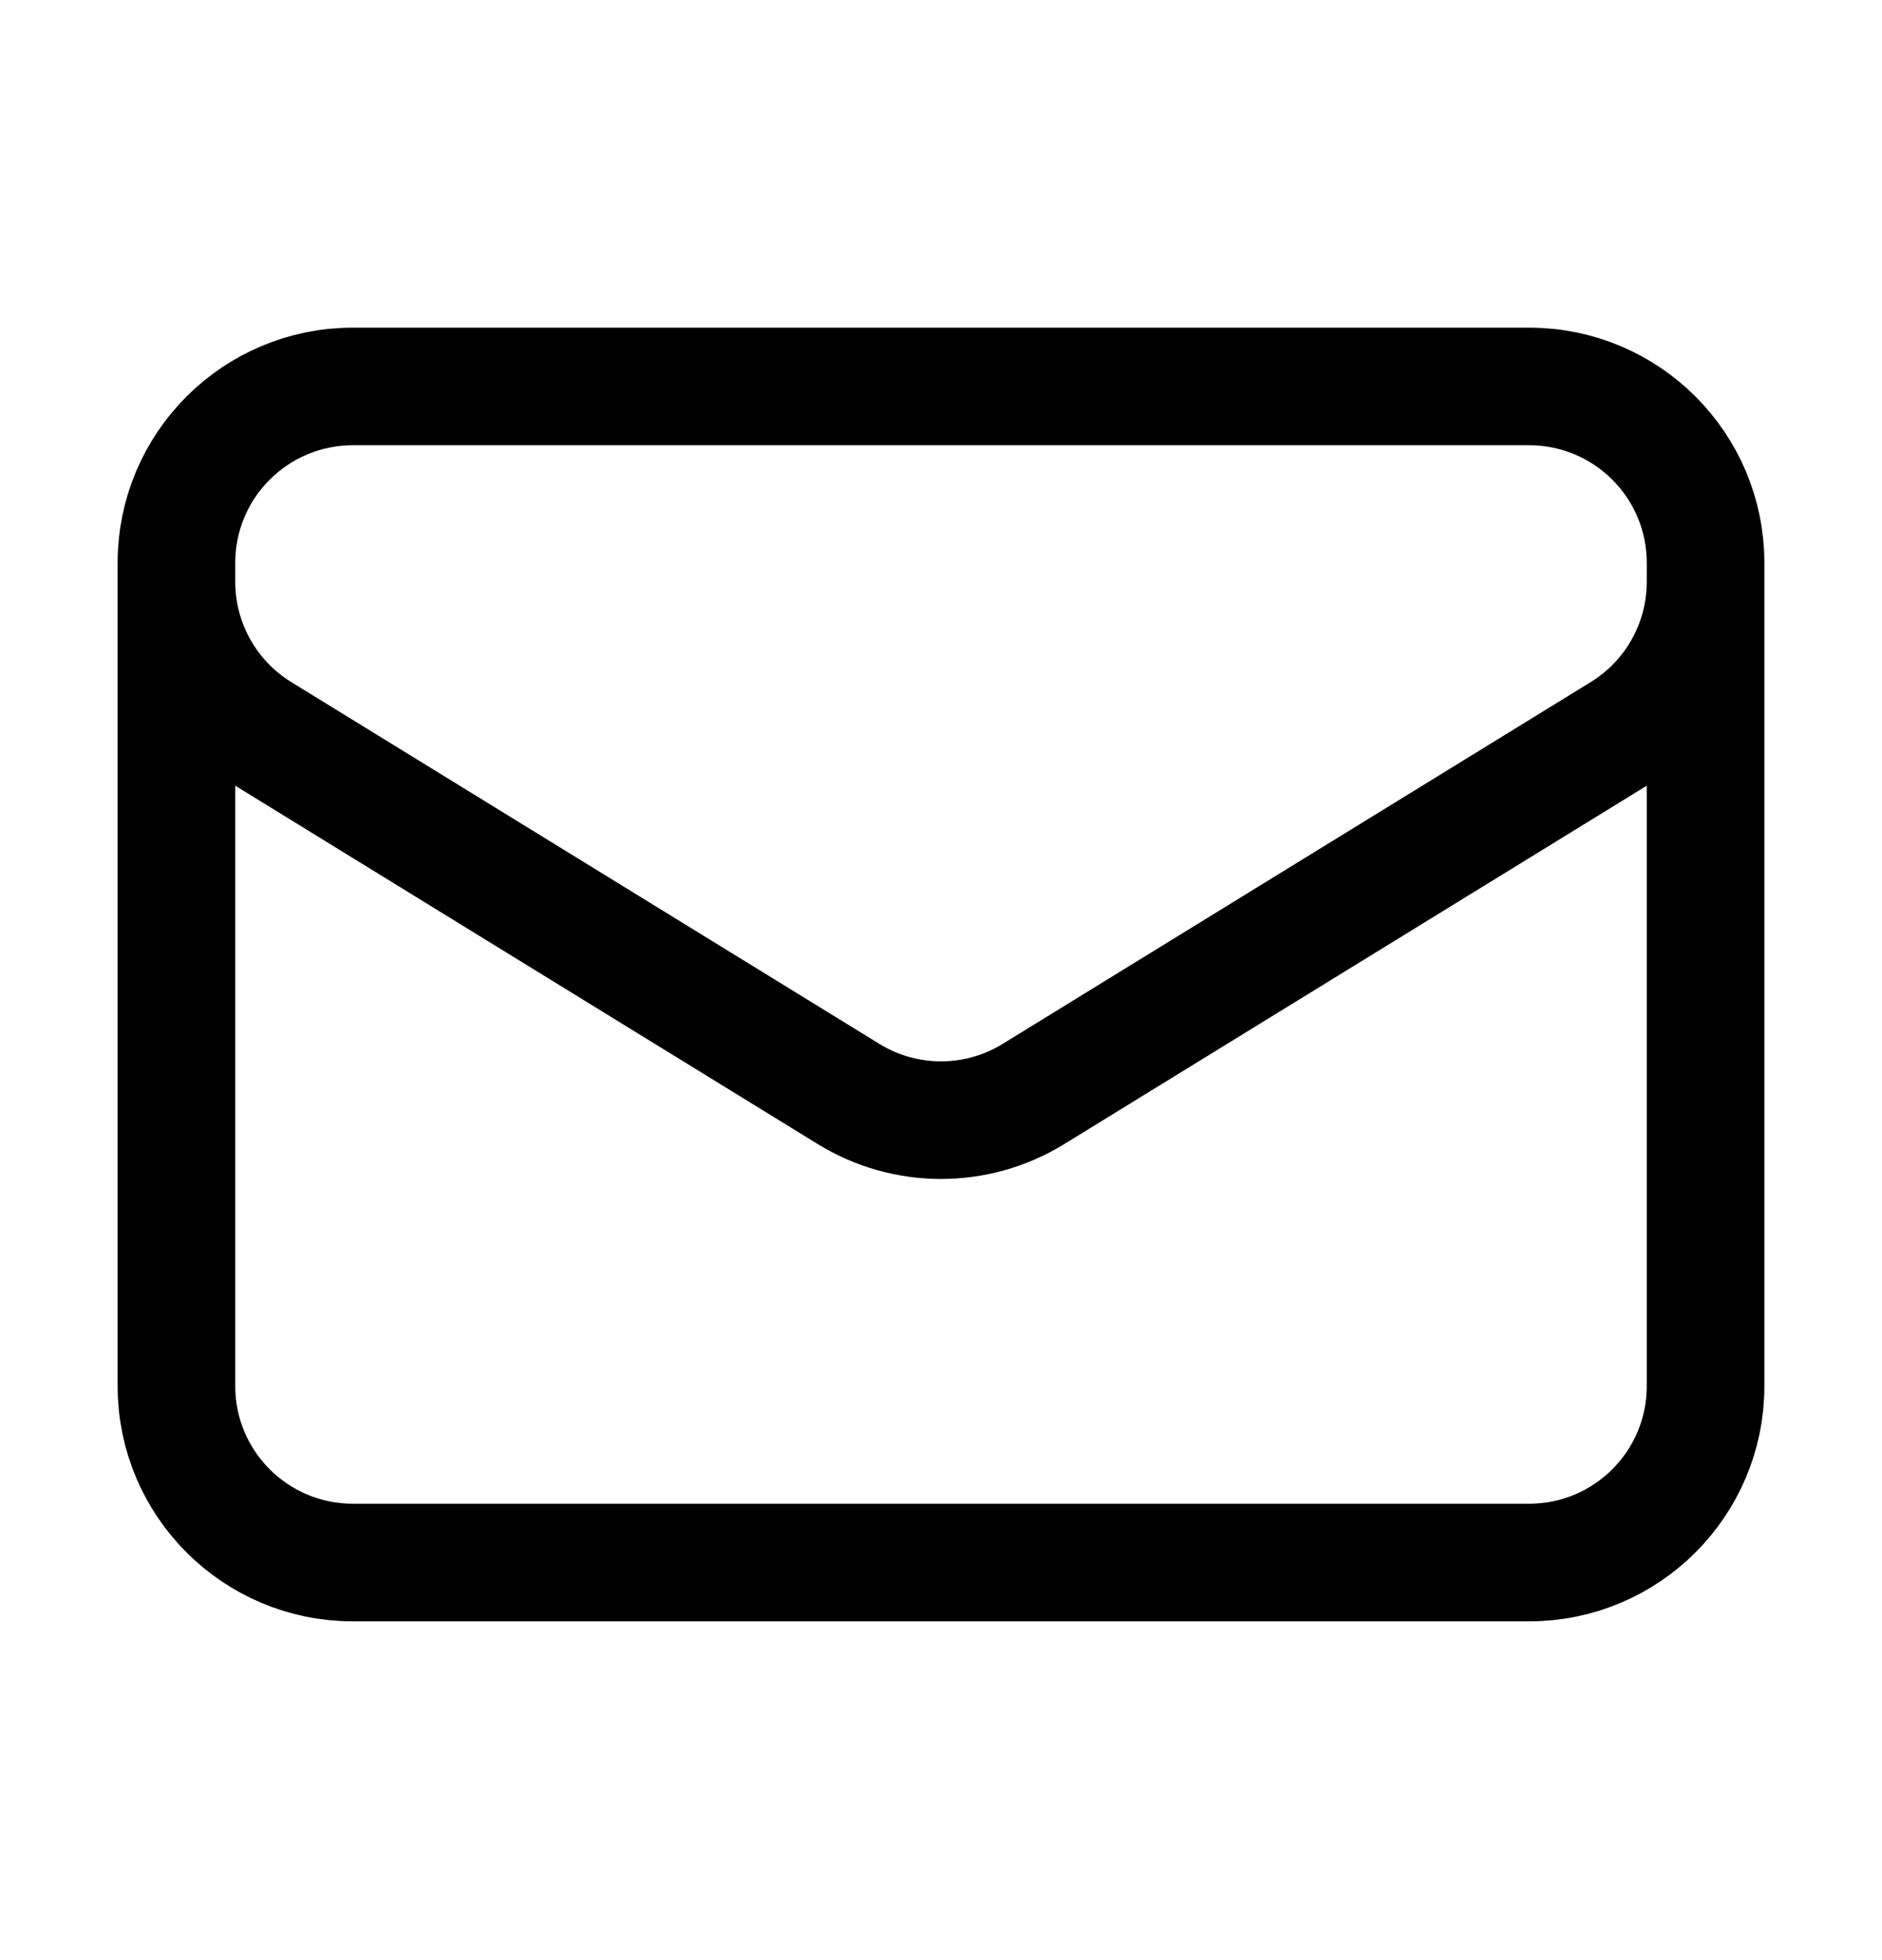
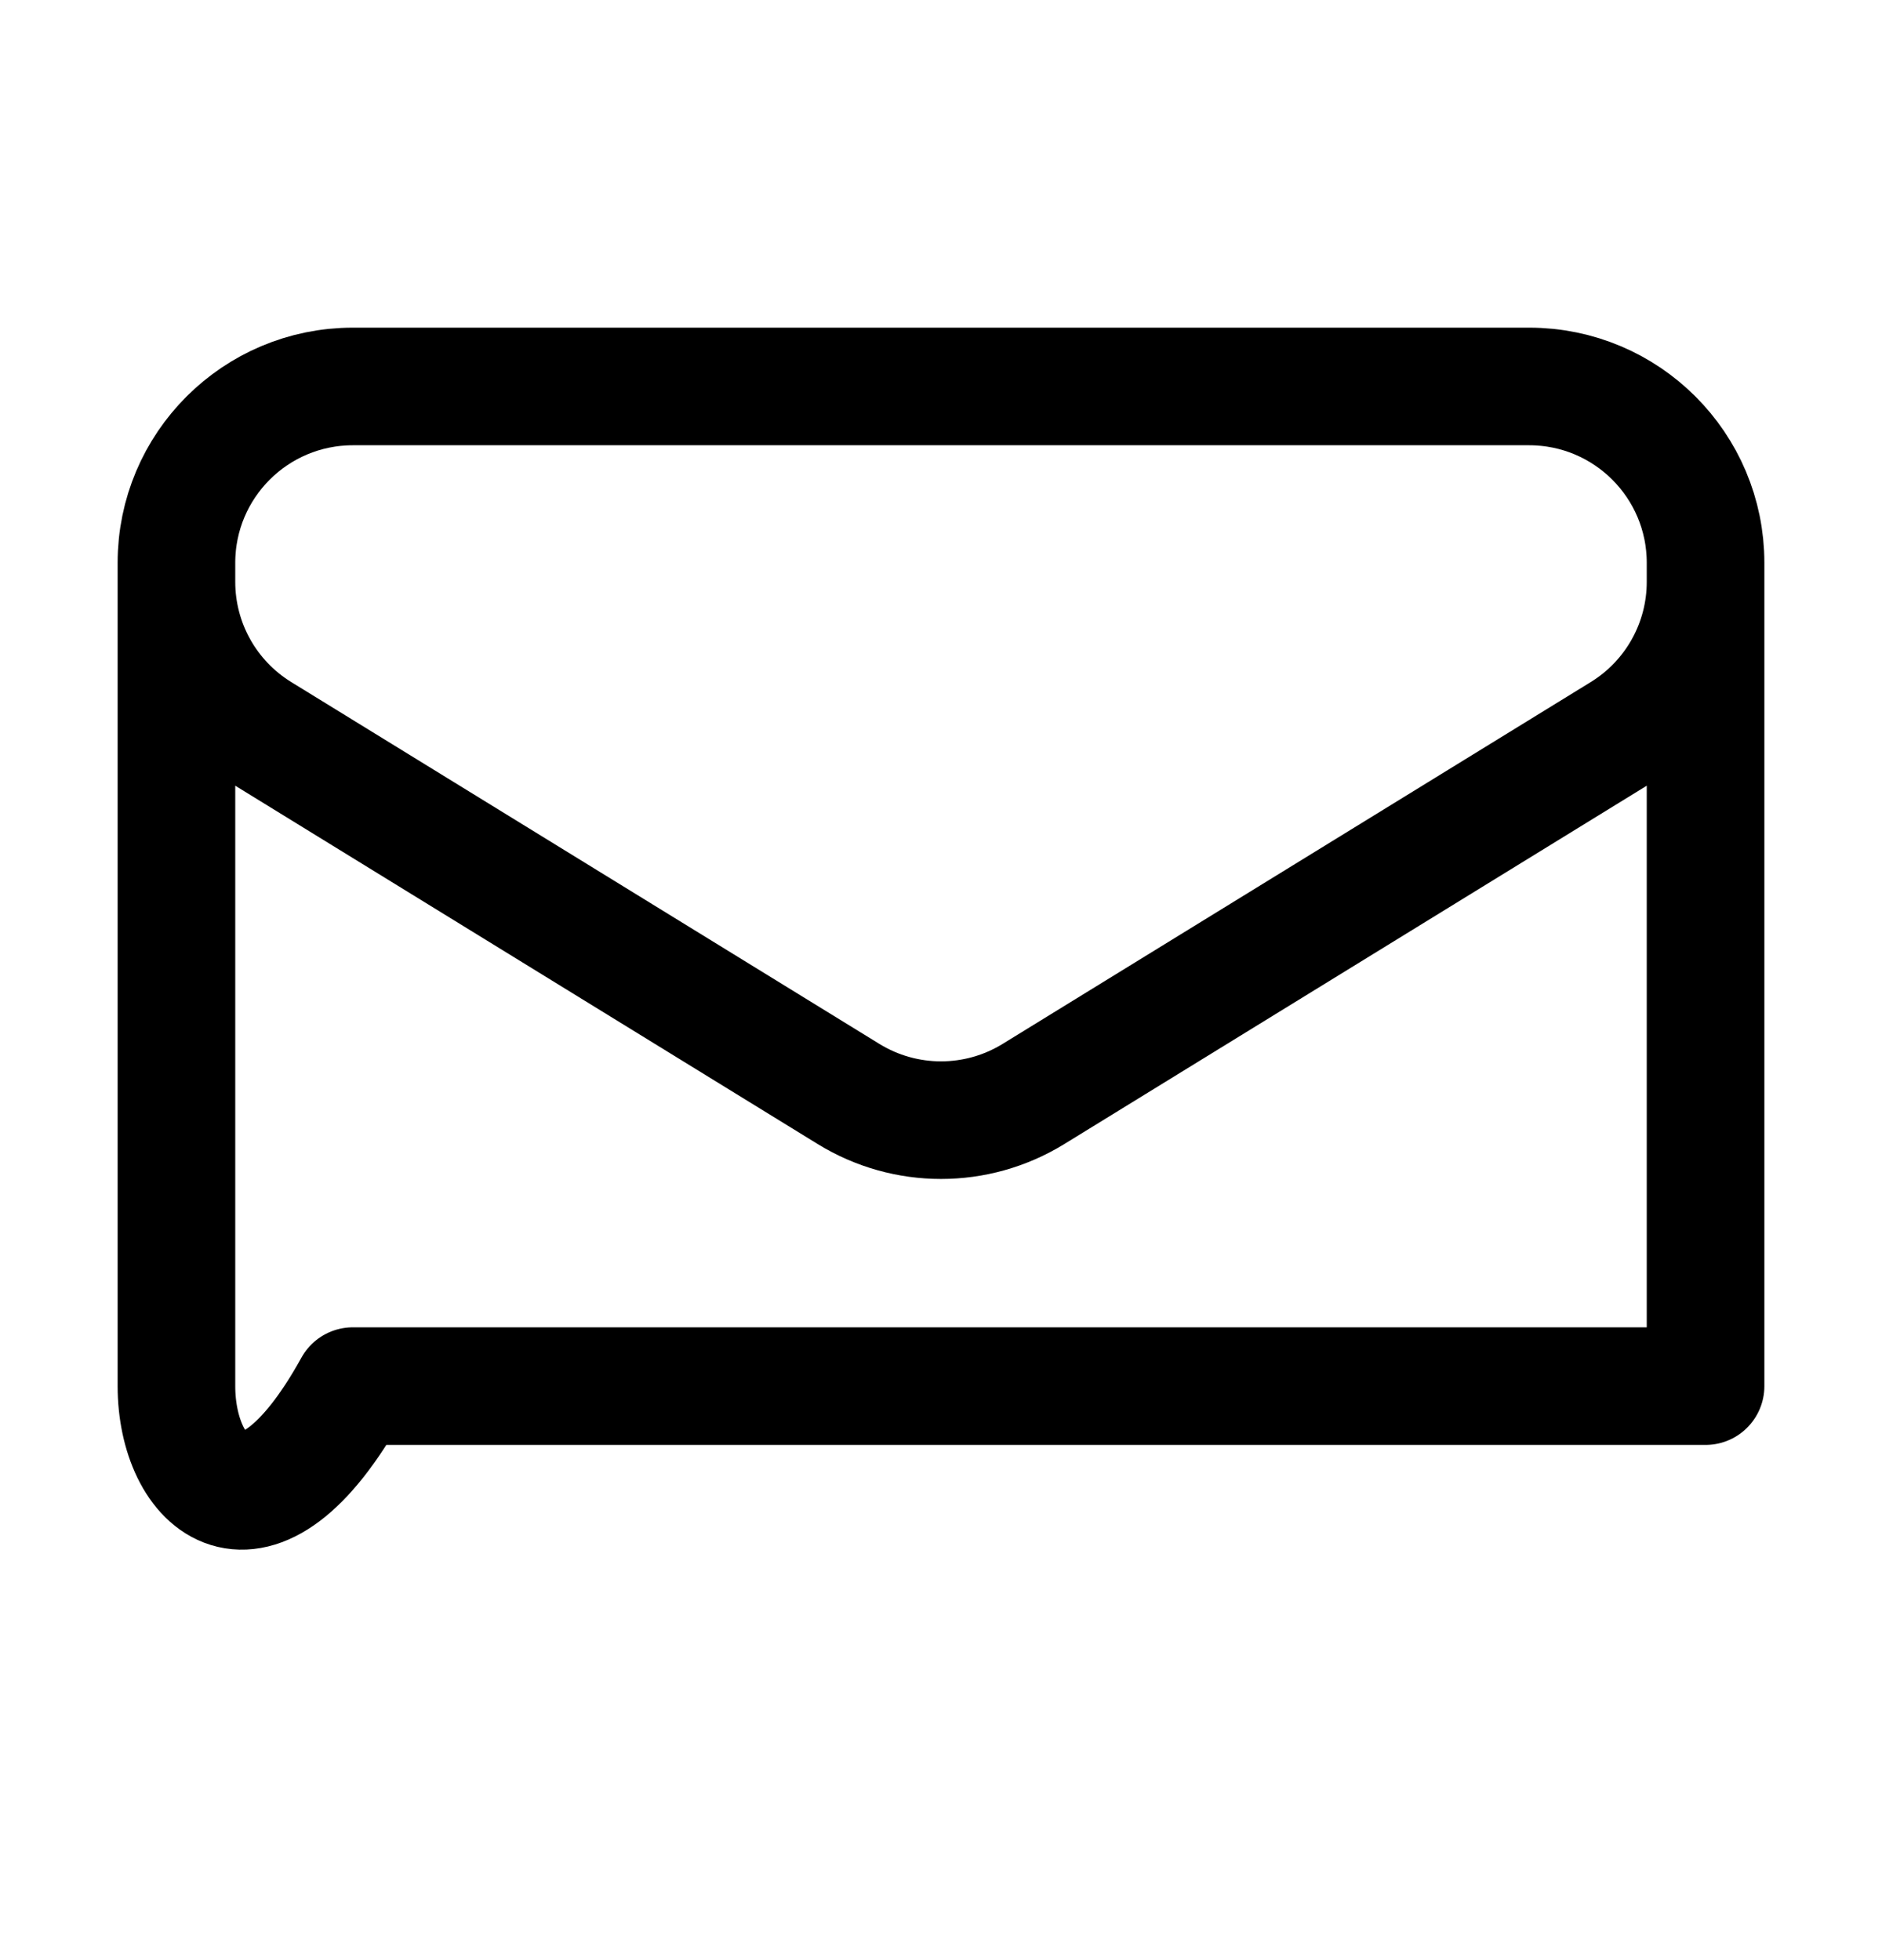
<svg xmlns="http://www.w3.org/2000/svg" width="24" height="25" viewBox="0 0 24 25" fill="none">
-   <path d="M21.75 7.179V17.679C21.75 18.921 20.743 19.929 19.5 19.929H4.5C3.257 19.929 2.25 18.921 2.25 17.679V7.179M21.75 7.179C21.75 5.936 20.743 4.929 19.5 4.929H4.5C3.257 4.929 2.25 5.936 2.25 7.179M21.75 7.179V7.421C21.75 8.203 21.345 8.928 20.679 9.338L13.179 13.953C12.456 14.398 11.544 14.398 10.821 13.953L3.321 9.338C2.655 8.928 2.25 8.203 2.25 7.421V7.179" stroke="black" stroke-width="1.5" stroke-linecap="round" stroke-linejoin="round" />
+   <path d="M21.75 7.179V17.679H4.5C3.257 19.929 2.25 18.921 2.25 17.679V7.179M21.75 7.179C21.75 5.936 20.743 4.929 19.5 4.929H4.5C3.257 4.929 2.25 5.936 2.25 7.179M21.75 7.179V7.421C21.75 8.203 21.345 8.928 20.679 9.338L13.179 13.953C12.456 14.398 11.544 14.398 10.821 13.953L3.321 9.338C2.655 8.928 2.25 8.203 2.25 7.421V7.179" stroke="black" stroke-width="1.5" stroke-linecap="round" stroke-linejoin="round" />
</svg>